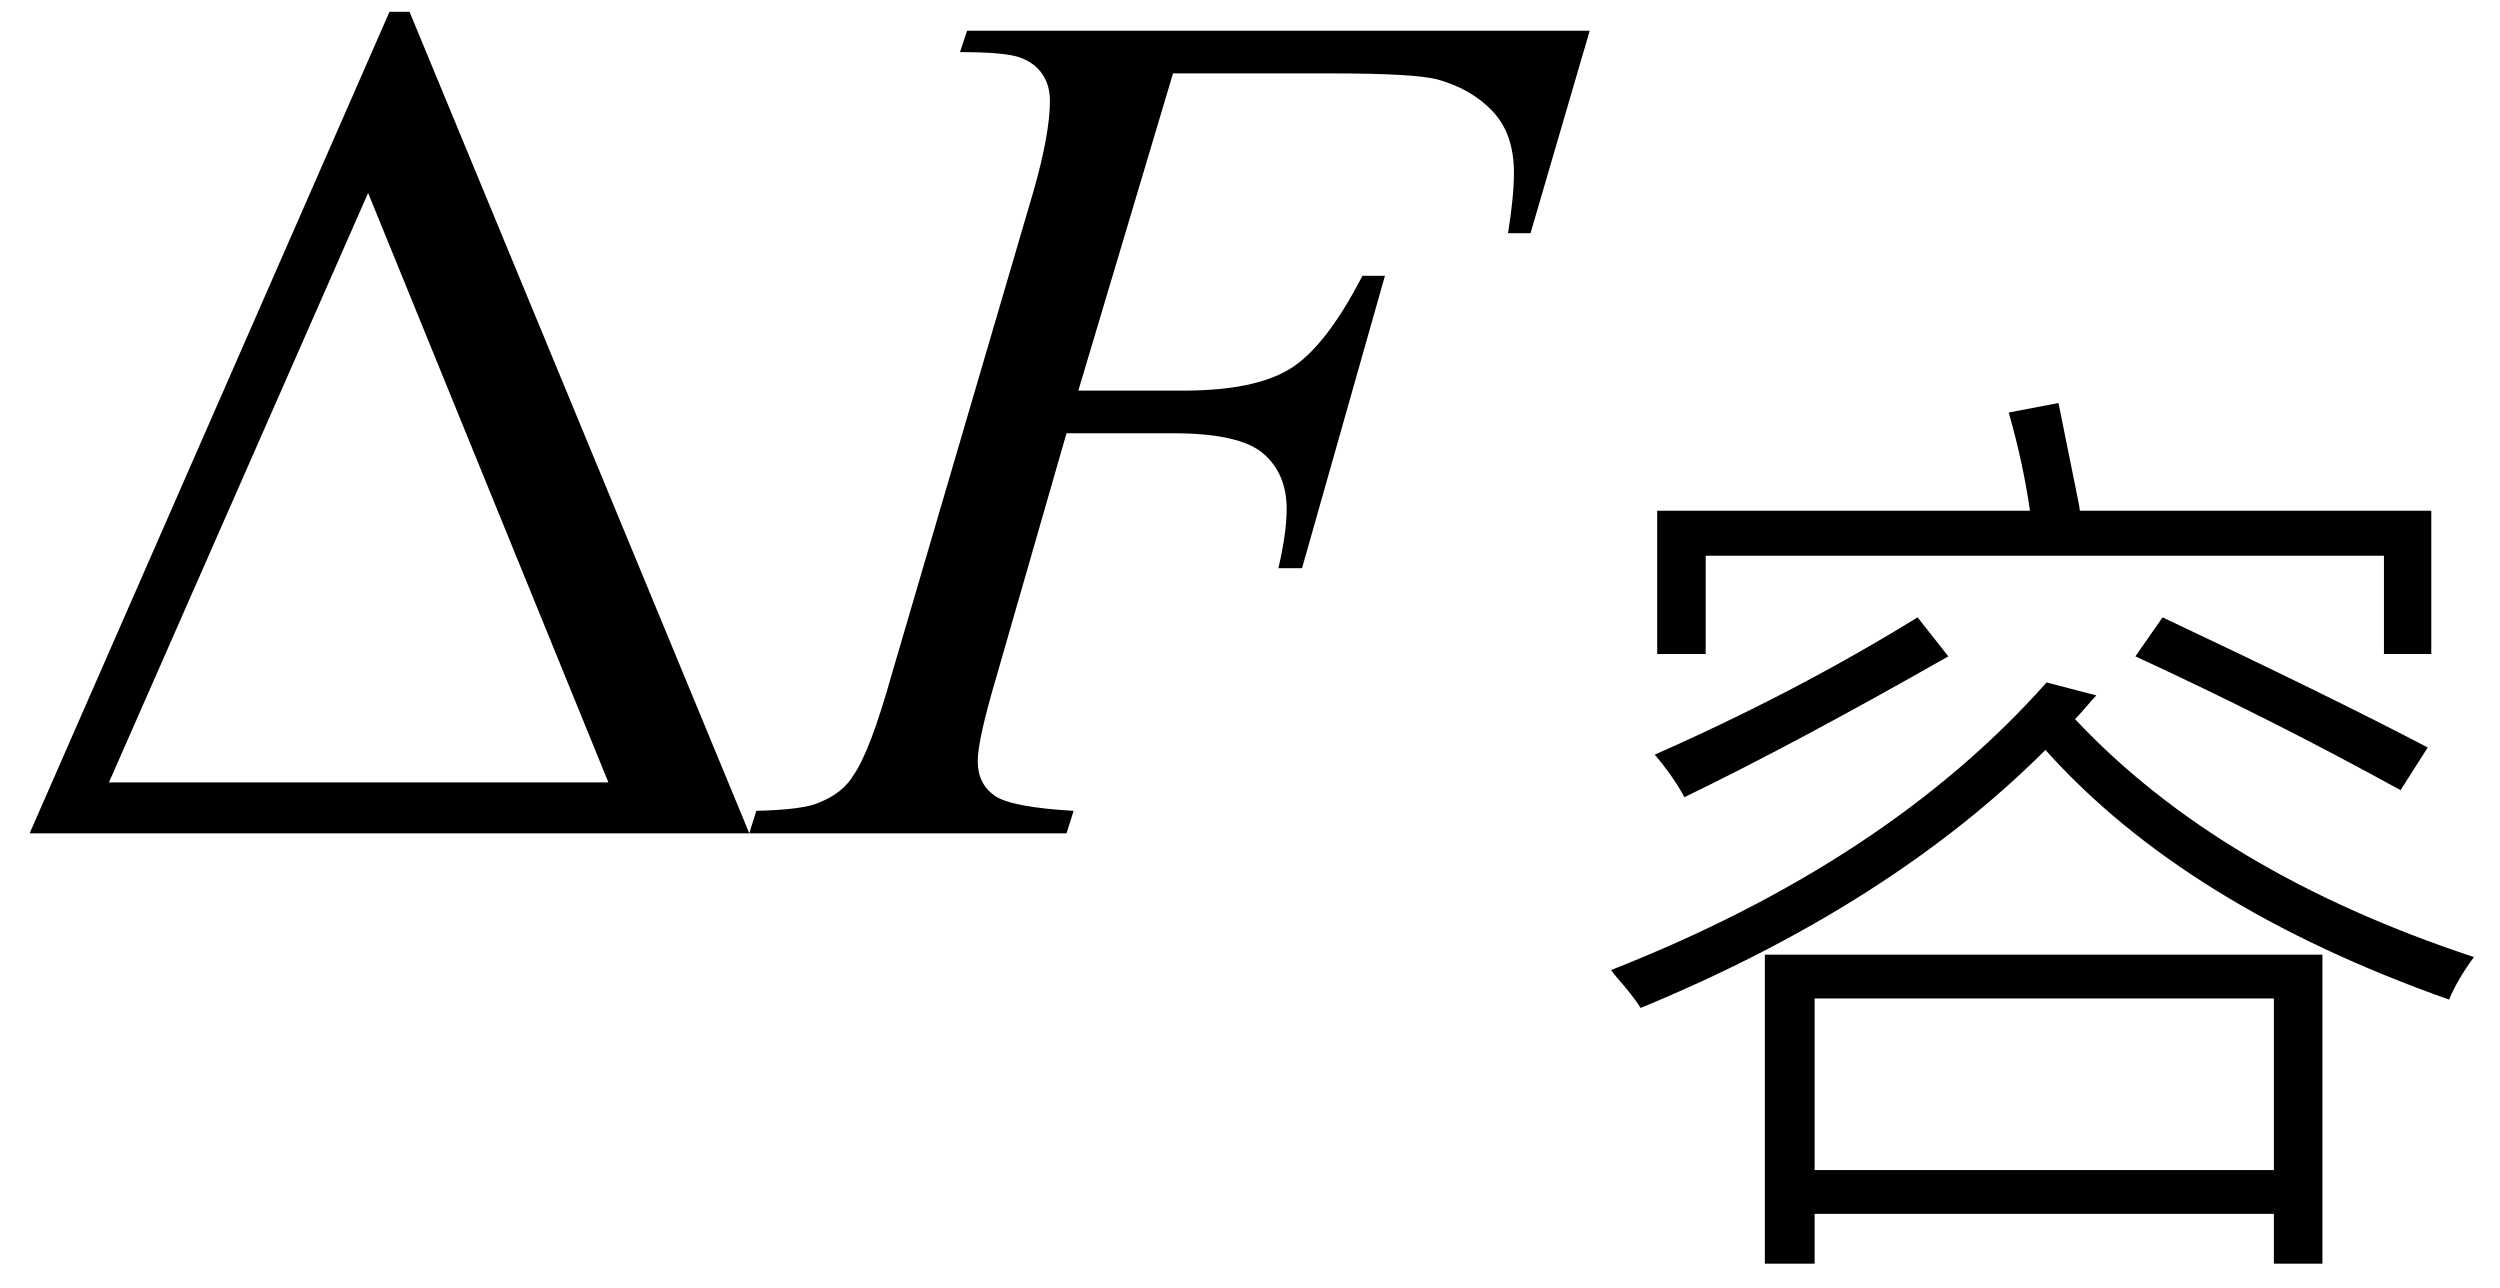
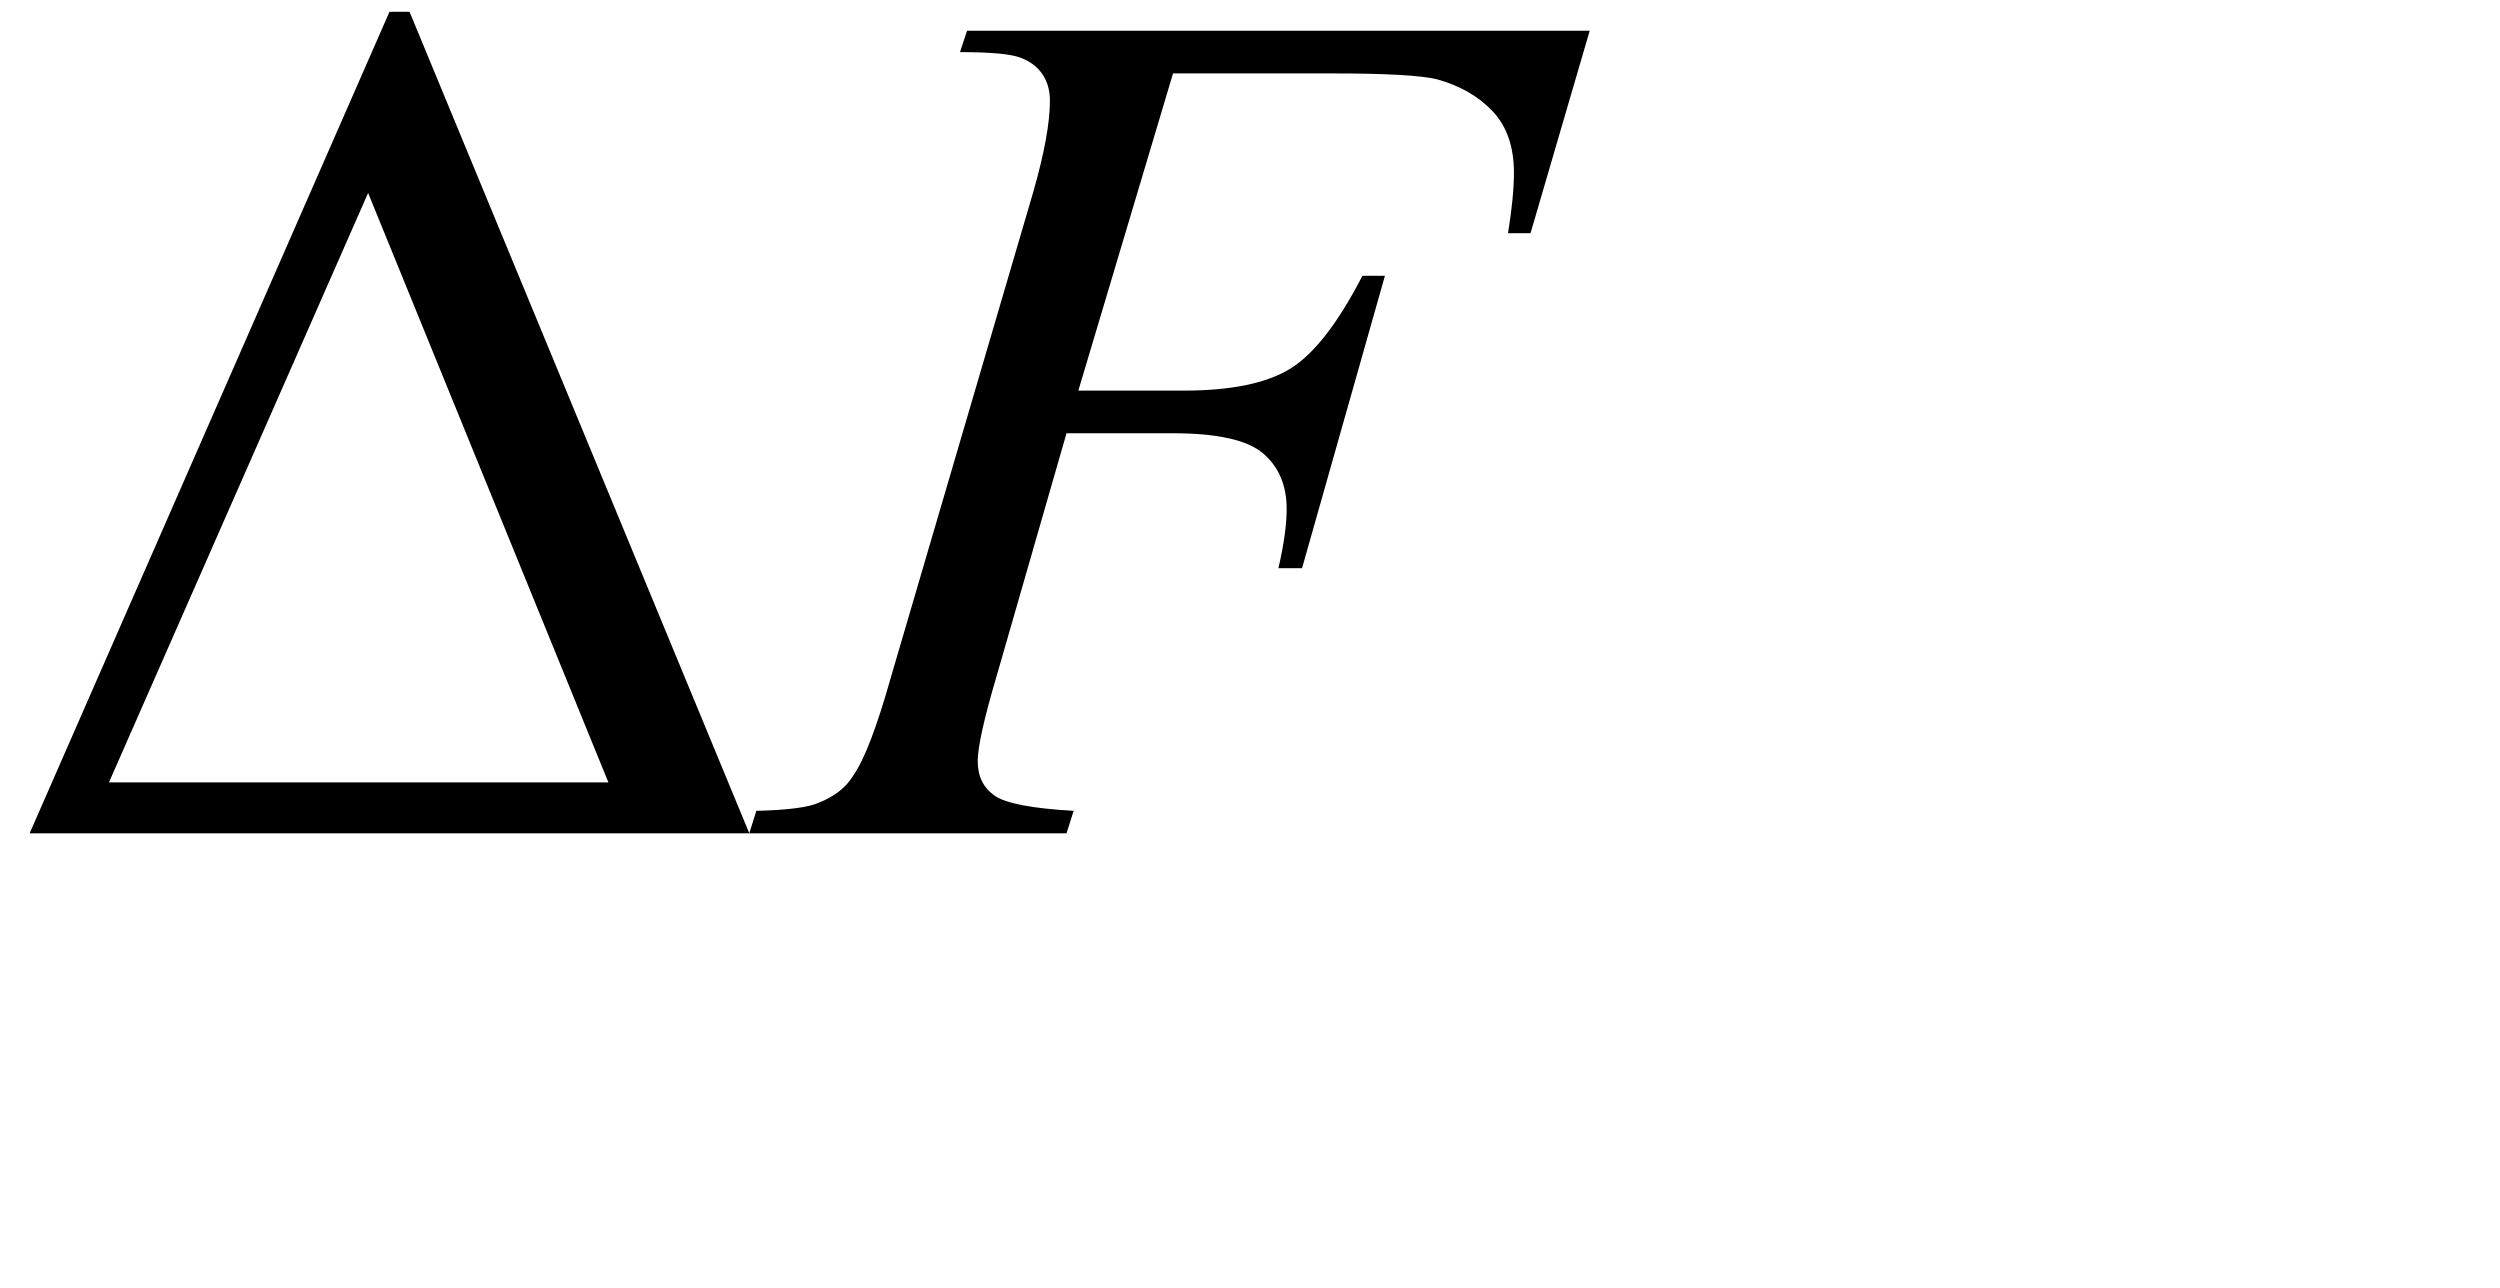
<svg xmlns="http://www.w3.org/2000/svg" stroke-dasharray="none" shape-rendering="auto" font-family="'Dialog'" width="33" text-rendering="auto" fill-opacity="1" contentScriptType="text/ecmascript" color-interpolation="auto" color-rendering="auto" preserveAspectRatio="xMidYMid meet" font-size="12" fill="black" stroke="black" image-rendering="auto" stroke-miterlimit="10" zoomAndPan="magnify" version="1.0" stroke-linecap="square" stroke-linejoin="miter" contentStyleType="text/css" font-style="normal" height="17" stroke-width="1" stroke-dashoffset="0" font-weight="normal" stroke-opacity="1">
  <defs id="genericDefs" />
  <g>
    <g text-rendering="optimizeLegibility" transform="translate(0,11)" color-rendering="optimizeQuality" color-interpolation="linearRGB" image-rendering="optimizeQuality">
      <path d="M0.391 0 L5.141 -10.844 L5.406 -10.844 L9.891 0 L0.391 0 ZM8.031 -0.672 L4.859 -8.453 L1.438 -0.672 L8.031 -0.672 Z" stroke="none" />
    </g>
    <g text-rendering="optimizeLegibility" transform="translate(10.281,11)" color-rendering="optimizeQuality" color-interpolation="linearRGB" image-rendering="optimizeQuality">
      <path d="M5.203 -10.031 L3.953 -5.844 L5.344 -5.844 Q6.281 -5.844 6.75 -6.133 Q7.219 -6.422 7.703 -7.359 L8 -7.359 L6.906 -3.5 L6.594 -3.5 Q6.703 -3.969 6.703 -4.281 Q6.703 -4.75 6.391 -5.016 Q6.078 -5.281 5.203 -5.281 L3.797 -5.281 L2.875 -2.078 Q2.625 -1.234 2.625 -0.953 Q2.625 -0.656 2.844 -0.5 Q3.062 -0.344 3.891 -0.297 L3.797 0 L-0.391 0 L-0.297 -0.297 Q0.328 -0.312 0.531 -0.406 Q0.844 -0.531 0.984 -0.766 Q1.203 -1.078 1.484 -2.078 L3.359 -8.469 Q3.578 -9.234 3.578 -9.672 Q3.578 -9.875 3.477 -10.023 Q3.375 -10.172 3.18 -10.242 Q2.984 -10.312 2.391 -10.312 L2.484 -10.594 L10.703 -10.594 L9.922 -7.922 L9.625 -7.922 Q9.703 -8.406 9.703 -8.719 Q9.703 -9.234 9.422 -9.531 Q9.141 -9.828 8.688 -9.953 Q8.375 -10.031 7.297 -10.031 L5.203 -10.031 Z" stroke="none" />
    </g>
    <g text-rendering="optimizeLegibility" transform="translate(20.984,15.211)" color-rendering="optimizeQuality" color-interpolation="linearRGB" image-rendering="optimizeQuality">
-       <path d="M2.312 -2.609 L9.672 -2.609 L9.672 1.469 L9.031 1.469 L9.031 0.812 L2.969 0.812 L2.969 1.469 L2.312 1.469 L2.312 -2.609 ZM2.969 -2.031 L2.969 0.234 L9.031 0.234 L9.031 -2.031 L2.969 -2.031 ZM5.531 -9.766 L6.188 -9.891 Q6.281 -9.438 6.453 -8.578 Q6.469 -8.5 6.469 -8.469 L11.109 -8.469 L11.109 -6.578 L10.484 -6.578 L10.484 -7.875 L1.531 -7.875 L1.531 -6.578 L0.891 -6.578 L0.891 -8.469 L5.812 -8.469 Q5.719 -9.109 5.531 -9.766 ZM11.344 -2.016 Q7.859 -3.25 6.016 -5.312 Q3.969 -3.266 0.672 -1.906 Q0.578 -2.062 0.328 -2.344 Q0.297 -2.391 0.281 -2.406 Q3.938 -3.844 6.031 -6.203 L6.688 -6.031 Q6.641 -5.984 6.562 -5.891 Q6.469 -5.781 6.406 -5.719 Q8.312 -3.688 11.672 -2.578 Q11.453 -2.281 11.344 -2.016 ZM4.328 -7.062 L4.734 -6.547 Q2.703 -5.391 1.25 -4.688 Q1.109 -4.953 0.859 -5.25 Q2.734 -6.078 4.328 -7.062 ZM10.703 -4.781 Q9 -5.719 7.203 -6.547 L7.562 -7.062 Q9.812 -6 11.062 -5.344 L10.703 -4.781 Z" stroke="none" />
-     </g>
+       </g>
  </g>
</svg>